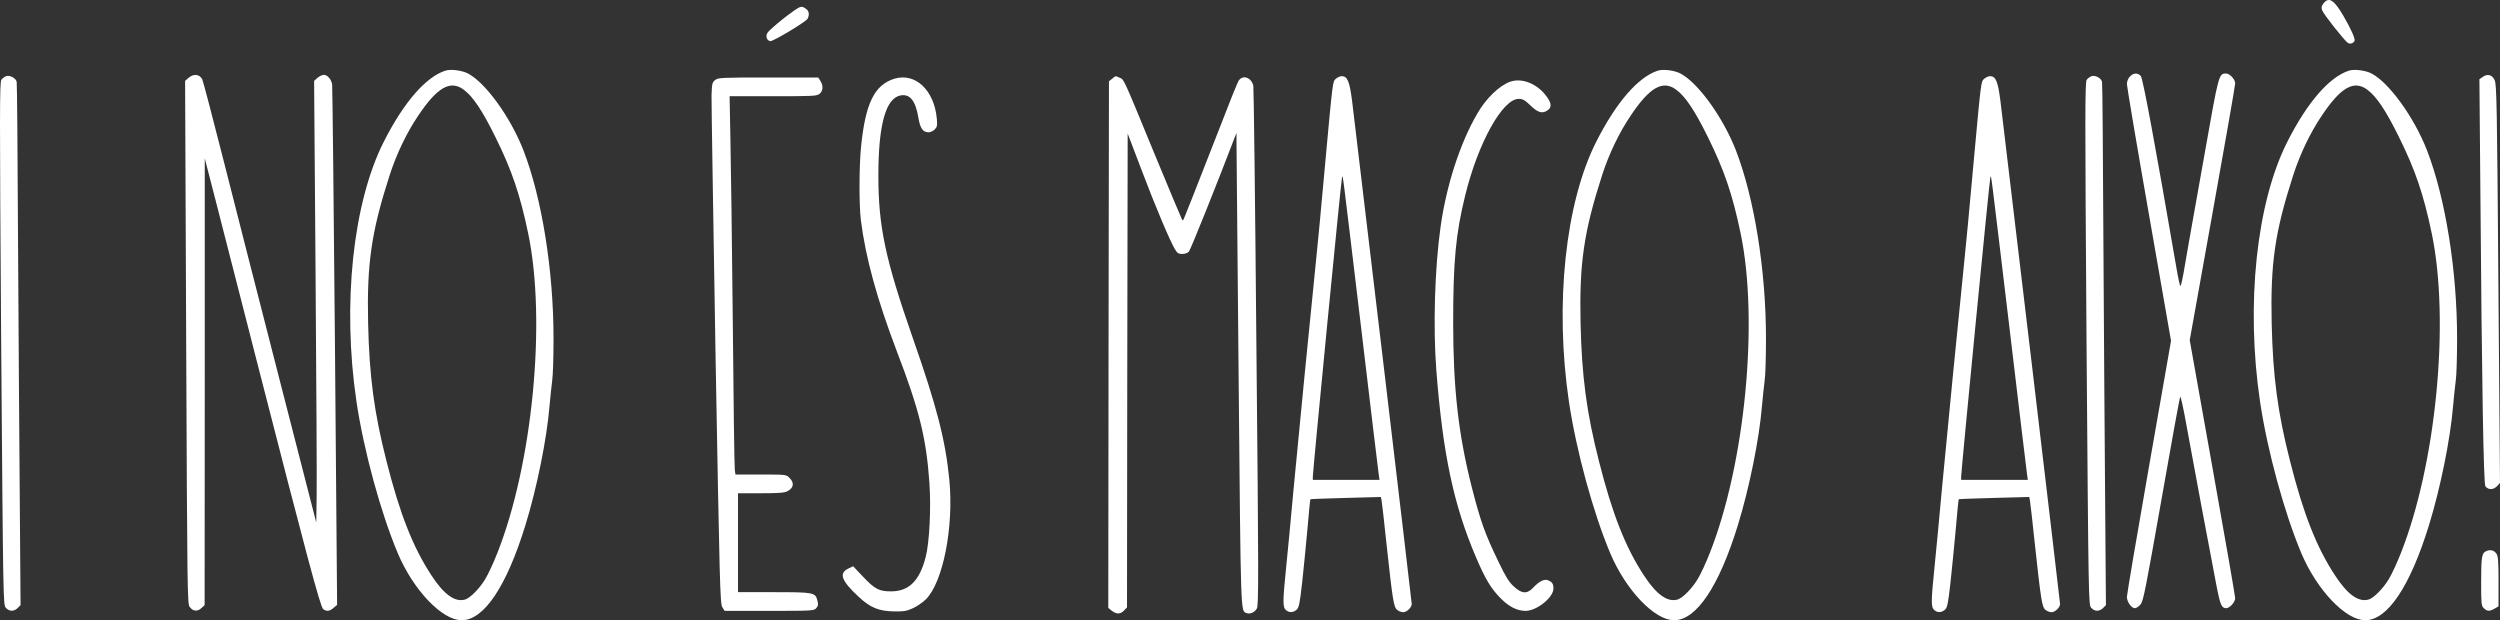
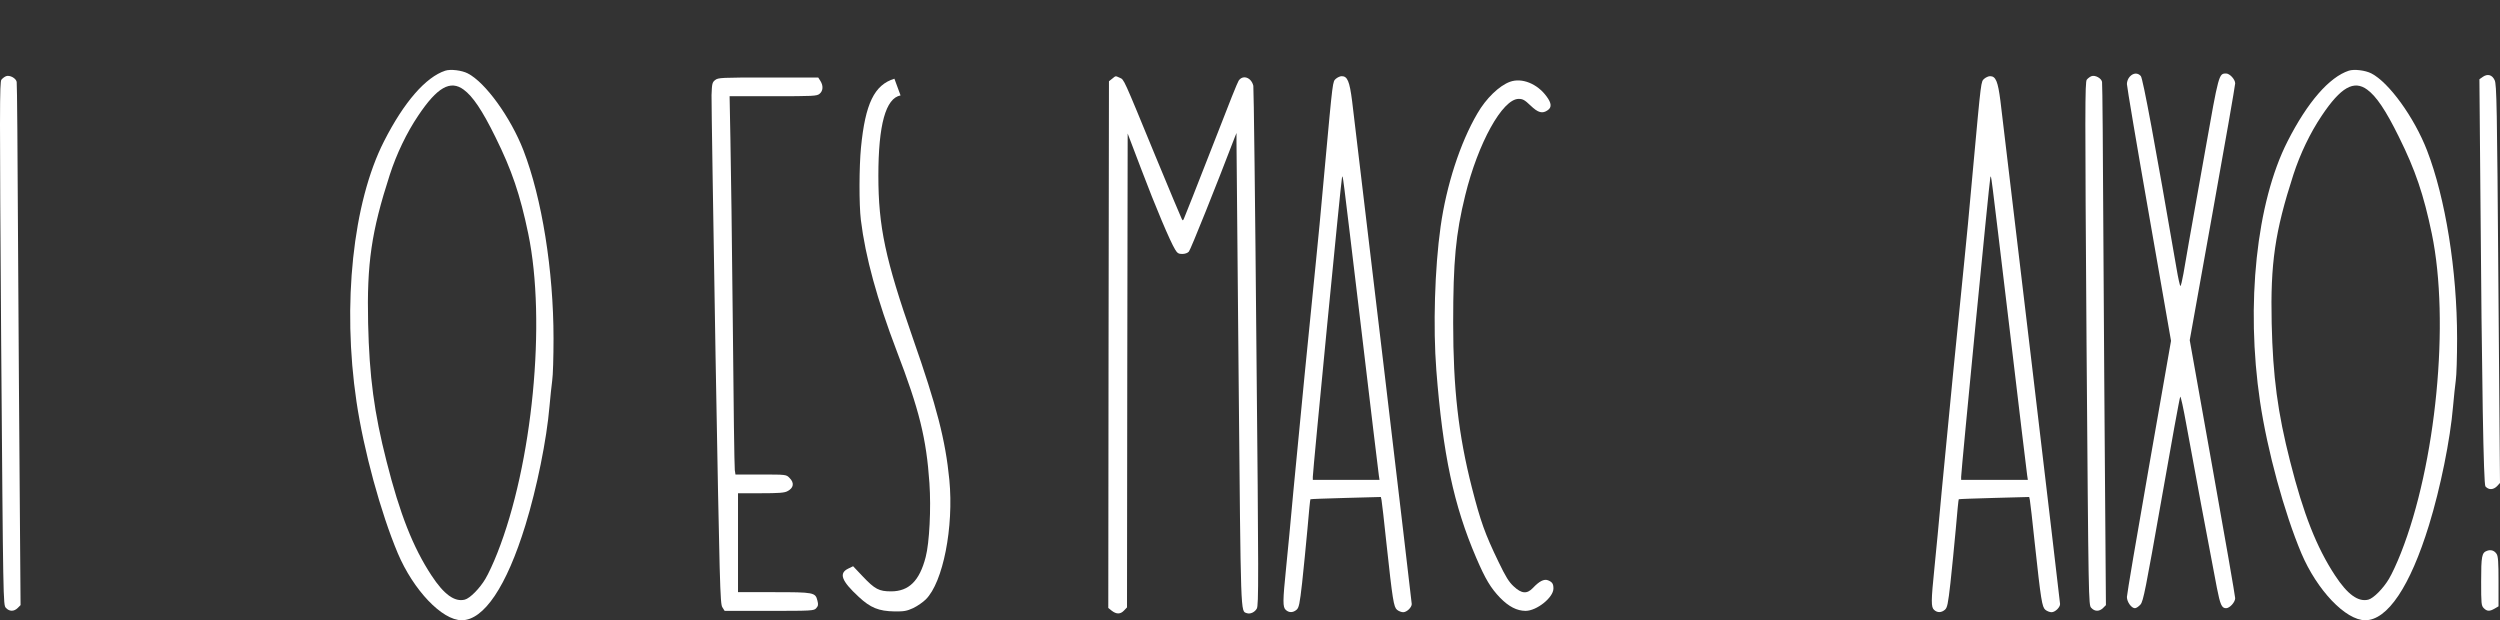
<svg xmlns="http://www.w3.org/2000/svg" id="Capa_1" data-name="Capa 1" viewBox="0 0 1870.18 463.98">
  <rect x="0" y="0" width="1870.18" height="463.98" fill="#333333" stroke="none" />
  <defs>
    <style> .cls-1 { fill: #fff; stroke-width: 0px; } </style>
  </defs>
-   <path class="cls-1" d="m1738.18,2.48c-1.6,2.1-1.8,3.1-1,5.3,1,2.9,17,23.1,19.3,24.4,1.7,1,4.3.1,4.9-1.7.6-1.5-2.7-8.9-8.4-18.7-7-12-10.8-14.3-14.8-9.3Z" />
-   <path class="cls-1" d="m594.38,7.68c-8.1,5.6-19.2,14.9-20.4,17.1-1.4,2.6-.3,5.5,2.2,6,2,.4,26.6-14.4,27.9-16.7,1.6-3.1,1.2-5.9-1.2-7.5-3-2.2-3.9-2-8.5,1.1Z" />
  <path class="cls-1" d="m333.08,52.88c-14.6,4.8-30.9,23.5-45.8,52.8-23.3,45.7-31.4,122.2-20.6,194.8,5.4,36.4,18.1,83,30.9,113.4,11.7,27.6,33.1,50.1,47.8,50.1,16.6,0,33.6-25.3,47.7-71.2,8.5-27.6,15.9-63.9,18-89,.6-6.8,1.5-15.3,2-19,.6-3.7,1-17.9,1-31.6,0-50.9-8.7-105-22.5-140.7-9.6-24.7-28.5-50.9-41.7-57.6-4.5-2.3-12.9-3.3-16.8-2Zm13.8,14.2c6.8,5,13.8,15.3,23.7,35.4,12.3,24.8,18.5,43.1,24.6,72.4,13.6,65.6,3.2,172.4-23.2,239-2.7,6.9-6.7,15.6-8.9,19.2-4.3,7.2-11.5,14.5-15.4,15.5-7.6,1.9-15.6-3.9-24.9-18.1-13.8-21-23.7-46.1-33.6-85.3-9.3-36.4-12.9-63.5-13.8-103.3-1-44.8,2.4-68.4,16.2-111.1,5.1-15.7,12.6-31.4,21.3-44.3,14.2-21.2,24-26.8,34-19.4Z" />
-   <path class="cls-1" d="m1240.08,52.88c-14.6,4.8-30.9,23.5-45.8,52.8-23.3,45.7-31.4,122.2-20.6,194.8,5.4,36.4,18.1,83,30.9,113.4,11.7,27.6,33.1,50.1,47.8,50.1,16.6,0,33.6-25.3,47.7-71.2,8.5-27.6,15.9-63.9,18-89,.6-6.8,1.5-15.3,2-19,.6-3.7,1-17.9,1-31.6,0-50.9-8.7-105-22.5-140.7-9.6-24.7-28.5-50.9-41.7-57.6-4.5-2.3-12.9-3.3-16.8-2Zm13.8,14.2c6.8,5,13.8,15.3,23.7,35.4,12.3,24.8,18.5,43.1,24.6,72.4,13.6,65.6,3.2,172.4-23.2,239-2.7,6.9-6.7,15.6-8.9,19.2-4.3,7.2-11.5,14.5-15.4,15.5-7.6,1.9-15.6-3.9-24.9-18.1-13.8-21-23.7-46.1-33.6-85.3-9.3-36.4-12.9-63.5-13.8-103.3-1-44.8,2.4-68.4,16.2-111.1,5.1-15.7,12.6-31.4,21.3-44.3,14.2-21.2,24-26.8,34-19.4Z" />
  <path class="cls-1" d="m1757.08,52.88c-14.6,4.8-30.9,23.5-45.8,52.8-23.3,45.7-31.4,122.2-20.6,194.8,5.4,36.4,18.1,83,30.9,113.4,11.7,27.6,33.1,50.1,47.8,50.1,16.6,0,33.6-25.3,47.7-71.2,8.5-27.6,15.9-63.9,18-89,.6-6.8,1.5-15.3,2-19,.6-3.7,1-17.9,1-31.6,0-50.9-8.7-105-22.5-140.7-9.6-24.7-28.5-50.9-41.7-57.6-4.5-2.3-12.9-3.3-16.8-2Zm13.8,14.2c6.8,5,13.8,15.3,23.7,35.4,12.3,24.8,18.5,43.1,24.6,72.4,13.6,65.6,3.2,172.4-23.2,239-2.7,6.9-6.7,15.6-8.9,19.2-4.3,7.2-11.5,14.5-15.4,15.5-7.6,1.9-15.6-3.9-24.9-18.1-13.8-21-23.7-46.1-33.6-85.3-9.3-36.4-12.9-63.5-13.8-103.3-1-44.8,2.4-68.4,16.2-111.1,5.1-15.7,12.6-31.4,21.3-44.3,14.2-21.2,24-26.8,34-19.4Z" />
  <path class="cls-1" d="m1593.28,57.28c-1.3,1.4-2.2,3.6-2.2,5.6,0,1.7,7.4,45.7,16.5,97.6l16.5,94.5-16.5,94.2c-9.1,51.8-16.5,95.6-16.5,97.4,0,3.7,3.4,8.4,6,8.4,1,0,2.9-1.3,4.2-2.8,2.1-2.5,3.8-11.3,15.7-78.7,7.3-41.8,13.6-76.3,14-76.7.4-.5,2.4,8.8,4.5,20.5,3.7,20.6,18.1,97.7,22.9,122.4,2.5,12.7,3.6,15.3,6.9,15.3,2.7,0,6.8-4.5,6.8-7.5,0-1.3-7.6-45.4-17-97.7l-17-95.3,17-94.8c9.4-52.1,17-95.9,17-97.3,0-3-4.1-7.4-6.8-7.4-5.4,0-5.5.2-15.6,57.5-5.3,29.7-10.7,60.5-12.2,68.5-1.4,8-3.3,18.7-4.1,23.7-.9,5.1-1.9,9.3-2.3,9.3-.3,0-1.7-6-2.9-13.3-16-92.8-25.1-142-26.7-143.8-2.3-2.6-5.6-2.4-8.2.4Z" />
  <path class="cls-1" d="m4.58,56.98c-1.1.4-2.7,1.6-3.5,2.6-1.4,1.7-1.4,21.7-.2,197.4,1.5,194.6,1.5,195.5,3.5,197.7,2.6,2.9,6.1,2.9,8.9.1l2.1-2.1-.6-79.6c-.4-43.8-.9-131.4-1.3-194.6-.3-63.3-.7-116-1-117.2-.5-2.8-5.2-5.3-7.9-4.3Z" />
-   <path class="cls-1" d="m140.98,58.28l-2.5,2.2.8,195.5c.8,188.1.9,195.6,2.6,198,2.5,3.4,5.8,3.7,8.8.9l2.4-2.2.1-167.1V118.48l8,31c4.4,17,18.8,73.1,31.9,124.5,35.9,140,46.6,180.3,48.7,181.7,2.5,1.9,4.9,1.6,7.8-1l2.6-2.2-1.6-193c-.9-106.2-1.9-194.5-2.1-196.3-.6-3.8-3.5-7.2-6.3-7.2-1.1,0-3.2,1-4.6,2.2l-2.6,2.3,1.1,146c.6,80.3,1,154.6.8,165.2l-.3,19.2-27.4-106.7c-15.1-58.7-34-132.8-42.1-164.8-8.1-31.9-15.2-59-15.8-60.1-2.1-3.9-6.5-4.3-10.3-1Z" />
  <path class="cls-1" d="m1564.58,56.98c-1.1.4-2.7,1.6-3.5,2.6-1.4,1.7-1.4,21.7-.2,197.4,1.5,194.6,1.5,195.5,3.5,197.7,2.6,2.9,6.1,2.9,8.9.1l2.1-2.1-.6-79.6c-.4-43.8-.9-131.4-1.3-194.6-.3-63.3-.7-116-1-117.2-.5-2.8-5.2-5.3-7.9-4.3Z" />
  <path class="cls-1" d="m1857.18,57.58l-2.4,1.7.7,82.1q1.7,220.4,3.8,222.5c2.5,2.8,5.9,2.6,8.7-.2l2.2-2.4-1.2-148.9c-1-133.9-1.3-149.3-2.8-152.4-1.9-4.1-5.3-5-9-2.4Z" />
  <path class="cls-1" d="m831.98,58.88l-2.4,1.9-.3,197-.2,197,2.6,2.1c3.5,2.7,6.5,2.7,9.2-.2l2.2-2.3.2-177.3.3-177.2,10.4,27.3c10.4,27.5,21.4,53.5,25.1,59.5,1.6,2.7,2.6,3.3,5.3,3.3,2,0,4.1-.7,5-1.8,1.3-1.4,20.8-50.1,34.2-85.2l1.4-3.5v6c.1,3.3.8,82.9,1.6,177,1.7,182.1,1.4,174.4,6.1,176.2,2.5.9,5.9-.6,7.5-3.4,1.4-2.5,1.4-21.3-.3-195.8-.9-106.2-2-194.1-2.3-195.3-1.5-6.3-7.9-8.5-11-3.8-.8,1.1-7.7,18.3-15.3,38.1-7.7,19.8-16.3,41.8-19.2,49-2.9,7.1-5.6,14.1-6.2,15.5-.8,2.1-1.1,2.3-1.8.9-.5-.9-9.5-22.3-19.9-47.5-24.2-58.8-23.2-56.7-26.5-58.2-3.4-1.5-2.9-1.6-5.7.7Z" />
  <path class="cls-1" d="m999.38,58.88c-2.5,2.4-2.2-.4-8.3,66.1-2.7,30-5.6,61-6.5,69-3.6,34.6-13.7,137.7-17,173-1.9,21.2-4.4,47.3-5.5,58-2.5,24.7-2.6,29.2-.2,31.3,2.4,2.2,5.4,2.1,8-.1,1.8-1.5,2.4-4.2,4.2-20.2,1.1-10.2,2.9-28.3,4-40.4,1-12,2-22,2.2-22.1.2-.2,12.1-.6,26.5-1l26.2-.7.5,2.3c.3,1.3,1.9,15.6,3.6,31.7,4.7,43.4,5.5,48.3,8,50.4,1.2,1,3.3,1.8,4.6,1.8,2.7,0,6.4-3.6,6.4-6.1,0-1.6-40.5-343.1-44.6-376.2-1.9-14.9-3.5-18.7-7.8-18.7-1.2,0-3.1.9-4.3,1.9Zm18.7,185.1c7.1,59.7,13.1,110,13.4,111.7l.5,3.3h-49.9v-2.3c0-4.3,21.2-222.2,21.8-223.7.8-2-.5-11.5,14.2,111Z" />
  <path class="cls-1" d="m1484.38,58.88c-2.5,2.4-2.2-.4-8.3,66.1-2.7,30-5.6,61-6.5,69-3.6,34.6-13.7,137.7-17,173-1.9,21.2-4.4,47.3-5.5,58-2.5,24.7-2.6,29.2-.2,31.3,2.4,2.2,5.4,2.1,8-.1,1.8-1.5,2.4-4.2,4.2-20.2,1.1-10.2,2.9-28.3,4-40.4,1-12,2-22,2.2-22.1.2-.2,12.1-.6,26.5-1l26.2-.7.5,2.3c.3,1.3,1.9,15.6,3.6,31.7,4.7,43.4,5.5,48.3,8,50.4,1.2,1,3.3,1.8,4.6,1.8,2.7,0,6.4-3.6,6.4-6.1,0-1.6-40.5-343.1-44.6-376.2-1.9-14.9-3.5-18.7-7.8-18.7-1.2,0-3.1.9-4.3,1.9Zm18.7,185.1c7.1,59.7,13.1,110,13.4,111.7l.5,3.3h-49.9v-2.3c0-4.3,21.2-222.2,21.8-223.7.8-2-.5-11.5,14.2,111Z" />
  <path class="cls-1" d="m534.98,59.88c-2.2,1.7-2.4,2.8-2.7,11.3-.1,5.1,1.3,92.8,3,194.8,3.1,172.8,3.4,185.8,5.1,188.3l1.7,2.7h33.4c32.1,0,33.4-.1,35.1-2,1.5-1.7,1.7-2.7.9-5.7-1.5-6.1-2.6-6.3-32.6-6.3h-26.8v-74h17c13.1,0,17.8-.3,19.9-1.5,4.8-2.4,5.4-6.3,1.6-10-2.4-2.5-2.6-2.5-21.4-2.5h-19l-.5-3.3c-.3-1.7-1-51.4-1.5-110.2-.6-58.9-1.4-121.1-1.8-138.3l-.6-31.2h32.5c30,0,32.8-.1,34.8-1.8,2.7-2.2,2.9-6.1.6-9.7l-1.6-2.5h-37.4c-35.3,0-37.5.1-39.7,1.9Z" />
-   <path class="cls-1" d="m669.08,58.88c-15,4.6-21.8,18.6-25,51.5-1.4,14.3-1.5,42.7-.1,54.1,3.4,27.8,12.2,59.7,26.8,98,16.9,44,22.2,65.4,24.5,98.9,1.3,18.8,0,44.7-2.8,55.3-4.6,17.9-12.6,25.7-25.9,25.7-9,0-12.1-1.6-21.2-11.2l-7.2-7.6-3.5,1.7c-7.4,3.5-5.3,9.2,7.7,21.2,8.8,8.2,15,10.7,26.7,10.9,7.2.1,9.3-.3,14.1-2.5,3.1-1.5,7.3-4.4,9.4-6.5,12.9-12.8,21-54.1,17.6-89.4-2.9-29.7-9.4-54.9-27.3-106-20.5-58.8-25.8-83.3-25.8-121.5s5.5-58,16.6-60.1c7.1-1.3,11.3,4,13.4,17.1,1.3,7.6,3.4,10.5,7.6,10.5,1.3,0,3.4-1,4.5-2.1,1.9-1.9,2.1-2.9,1.6-8.3-2-21.2-16.1-34.4-31.7-29.7Z" />
+   <path class="cls-1" d="m669.08,58.88c-15,4.6-21.8,18.6-25,51.5-1.4,14.3-1.5,42.7-.1,54.1,3.4,27.8,12.2,59.7,26.8,98,16.9,44,22.2,65.4,24.5,98.9,1.3,18.8,0,44.7-2.8,55.3-4.6,17.9-12.6,25.7-25.9,25.7-9,0-12.1-1.6-21.2-11.2l-7.2-7.6-3.5,1.7c-7.4,3.5-5.3,9.2,7.7,21.2,8.8,8.2,15,10.7,26.7,10.9,7.2.1,9.3-.3,14.1-2.5,3.1-1.5,7.3-4.4,9.4-6.5,12.9-12.8,21-54.1,17.6-89.4-2.9-29.7-9.4-54.9-27.3-106-20.5-58.8-25.8-83.3-25.8-121.5s5.5-58,16.6-60.1Z" />
  <path class="cls-1" d="m1129.58,61.18c-8,2.9-17.9,12.4-24.4,23.7-12.9,22-23.2,53.9-27.5,84.6-4.4,31.2-5.7,75.3-3.2,107.5,4.9,63,13,101,29.8,140.2,6.9,16.1,10.9,22.7,17.9,30,6.6,6.7,12.5,9.7,19,9.8,8.4,0,20.9-10,20.9-16.7,0-3.6-.9-4.9-4.1-6.2-3-1.1-6.5.7-11.3,5.8-4.4,4.6-8.4,4.3-14.3-1.2-3.6-3.3-6-7.2-11.3-18.2-10.3-21.3-13.5-30.4-20-55.7-10.1-39.6-14-74.3-14-123.2,0-46.2,1.9-66.5,9-95.4,9.6-39.2,27.9-72.2,40-72.2,3.1,0,4.5.8,8.9,5,5.6,5.4,8.9,6.3,12.9,3.4,3-2.1,2.8-5.2-.9-10.2-7-9.6-18.5-14.2-27.4-11Z" />
  <path class="cls-1" d="m1860.38,412.08c-3.8,1.4-4.3,4-4.3,22.8,0,16.8.1,18.2,2,20.1,2.4,2.4,4.3,2.5,8.1.3l2.9-1.7v-18.6c0-14.7-.3-19-1.5-20.7-1.7-2.5-4.3-3.3-7.2-2.2Z" />
</svg>